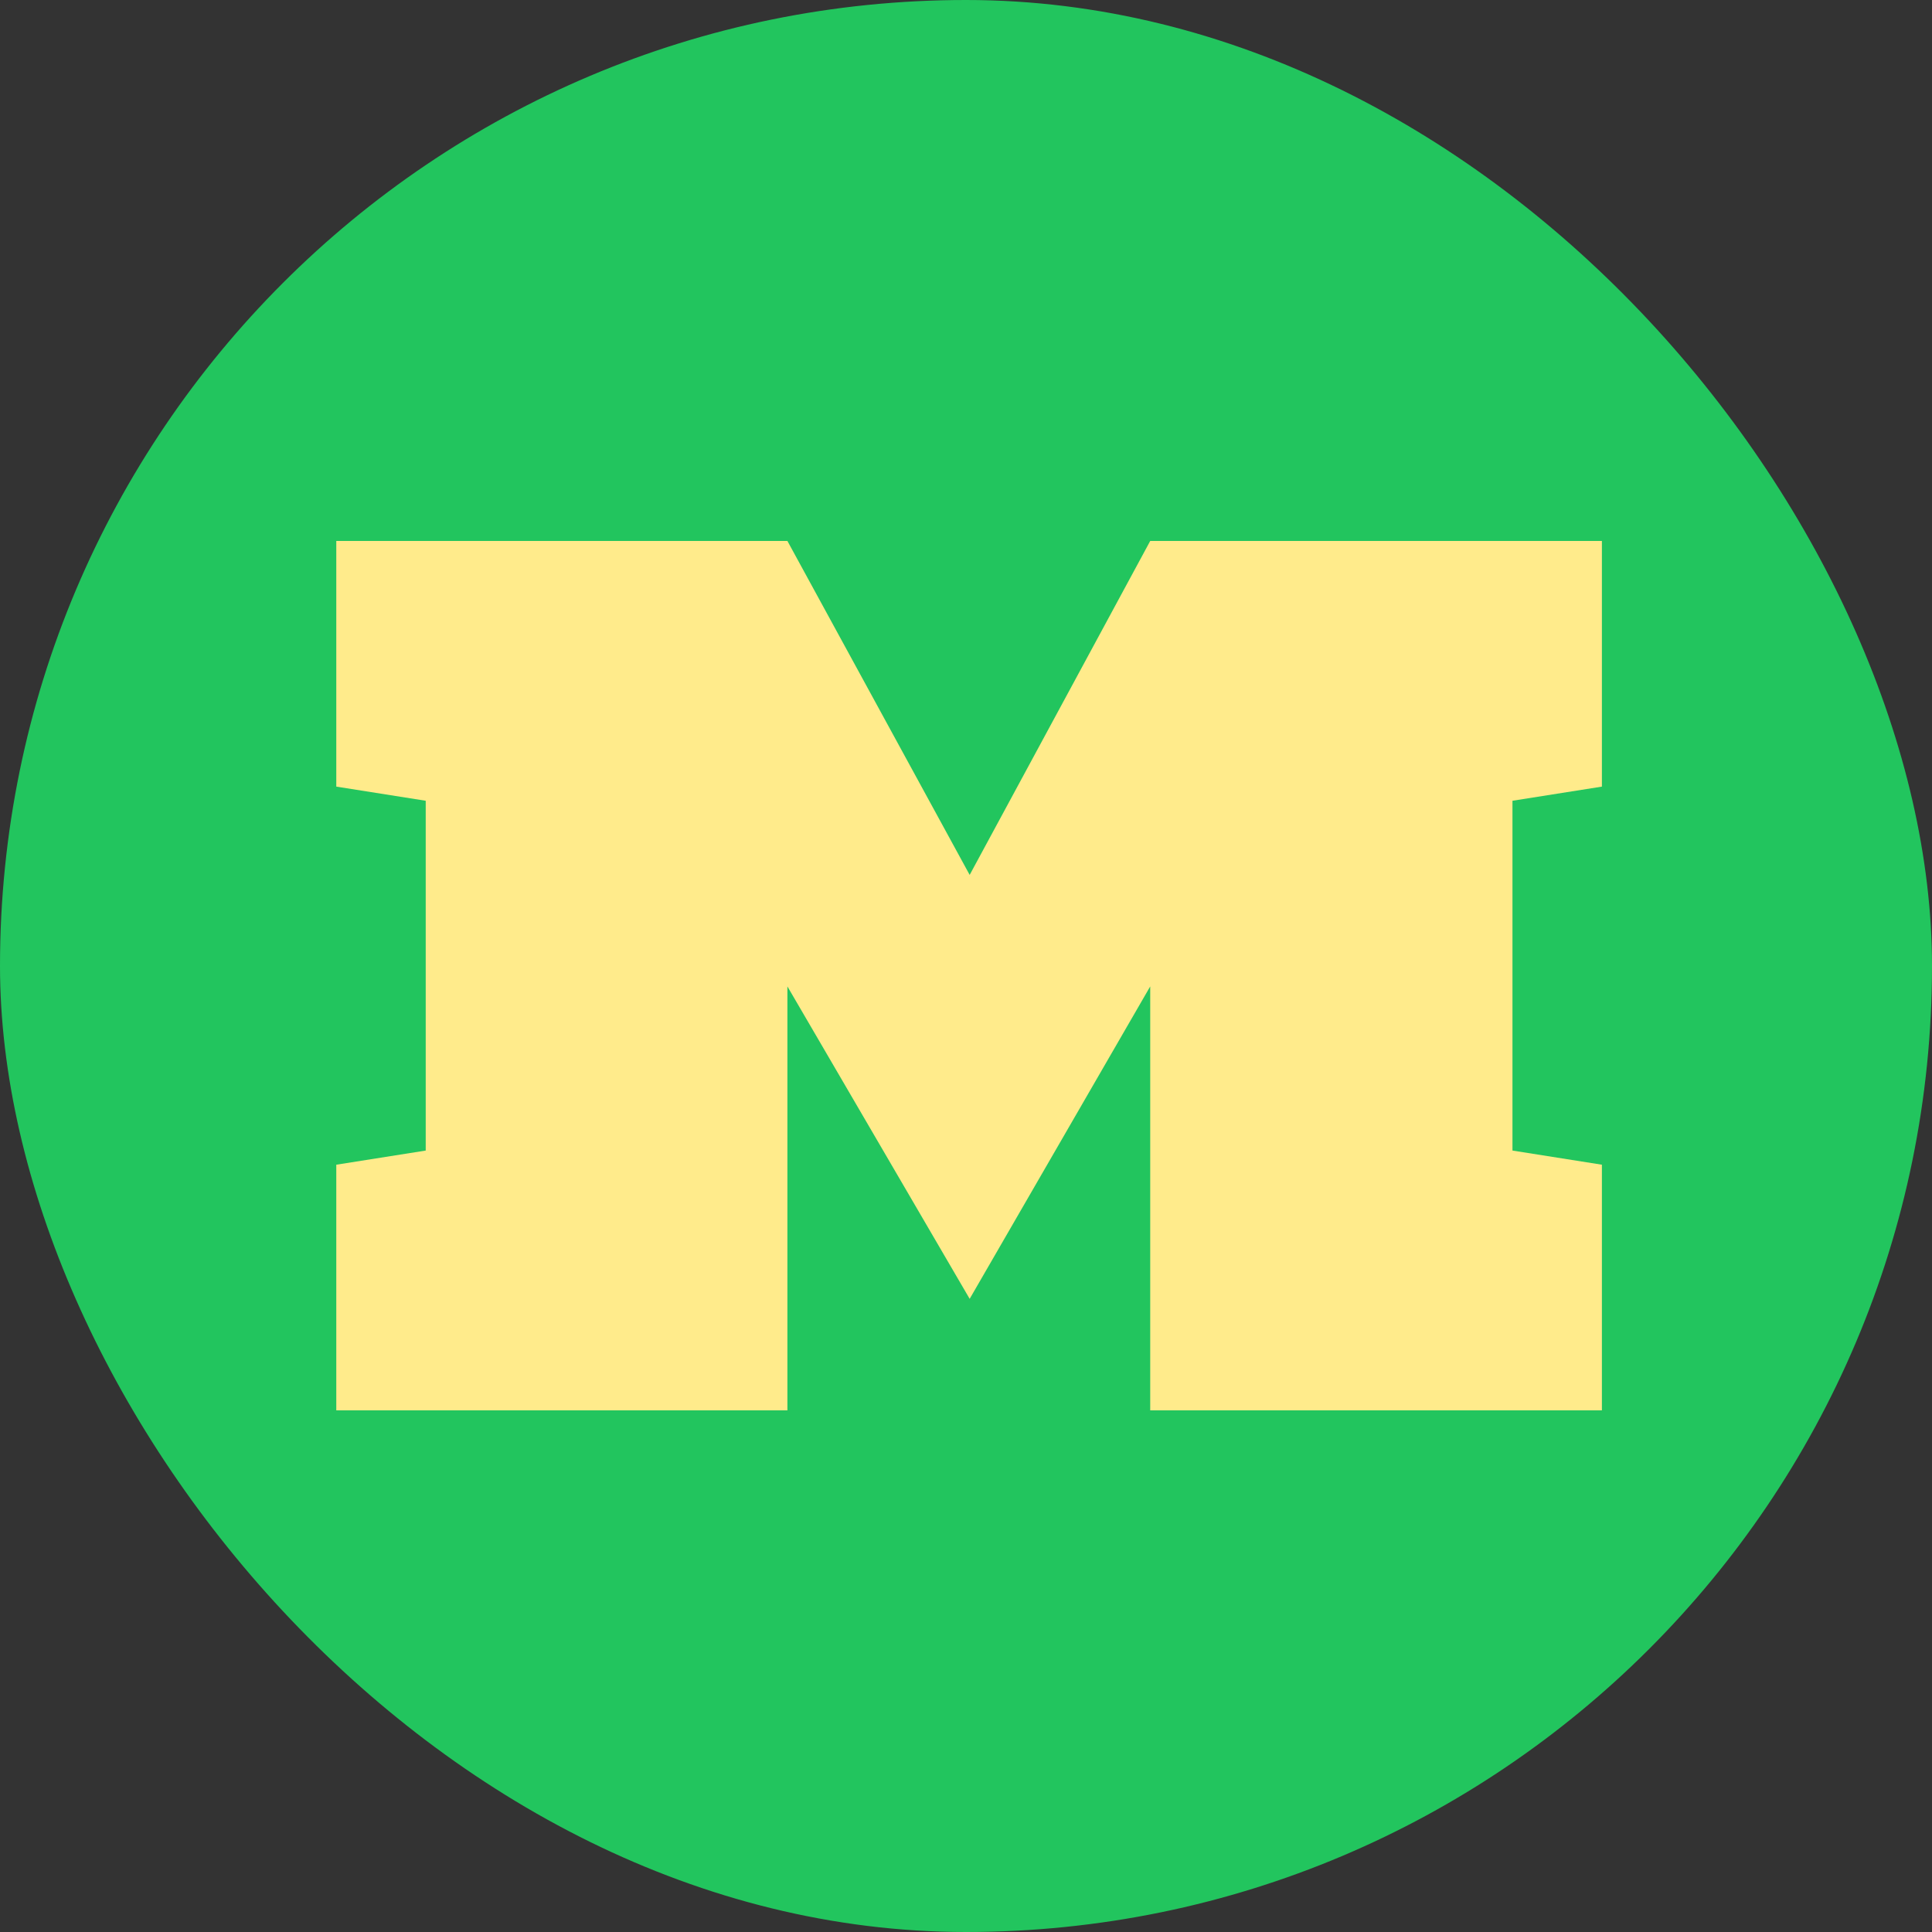
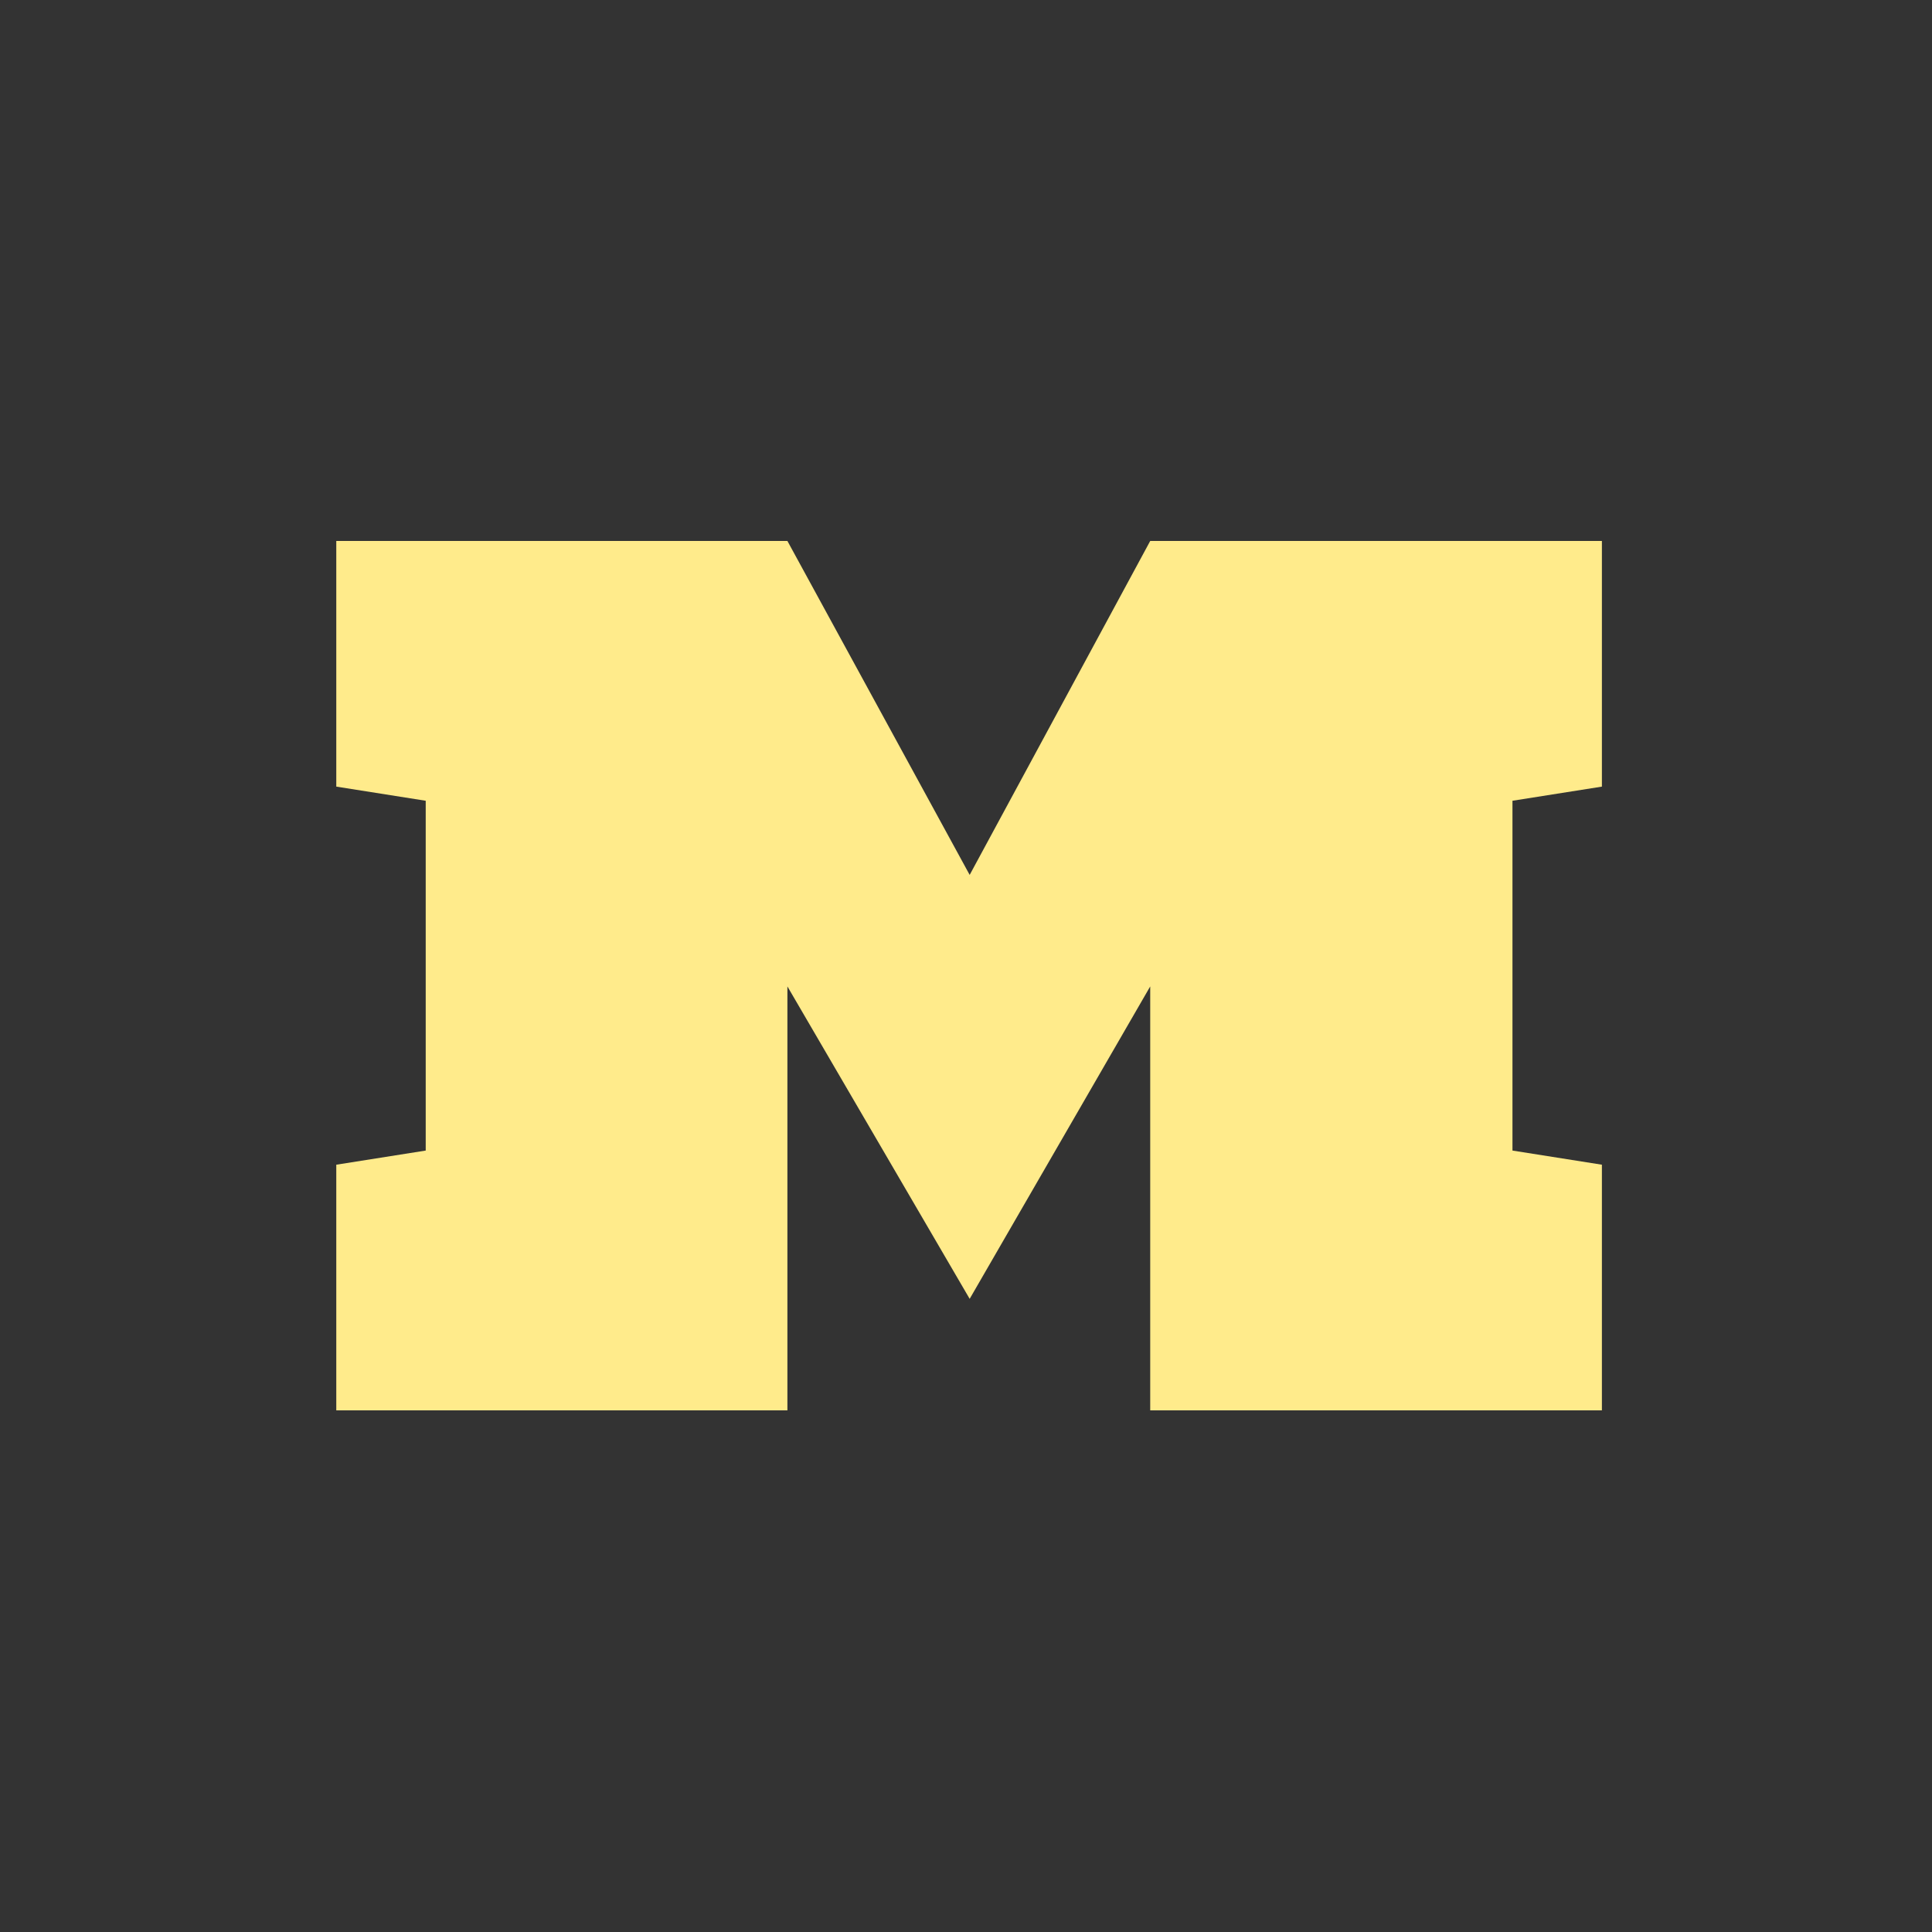
<svg xmlns="http://www.w3.org/2000/svg" width="100" height="100" viewBox="0 0 100 100" fill="none">
  <rect x="0" y="0" width="100" height="100" fill="#333333" stroke="none" />
-   <rect width="100" height="100" rx="50" fill="#22c55e" />
  <path d="M17.406 73V60.285L22.035 59.553V41.447L17.406 40.715V28H40.756L50.19 45.285L59.535 28H82.914V40.715L78.285 41.447V59.553L82.914 60.285V73H59.535V51.057L50.19 67.228L40.756 51.057V73H17.406Z" fill="#FFEB8B" />
</svg>